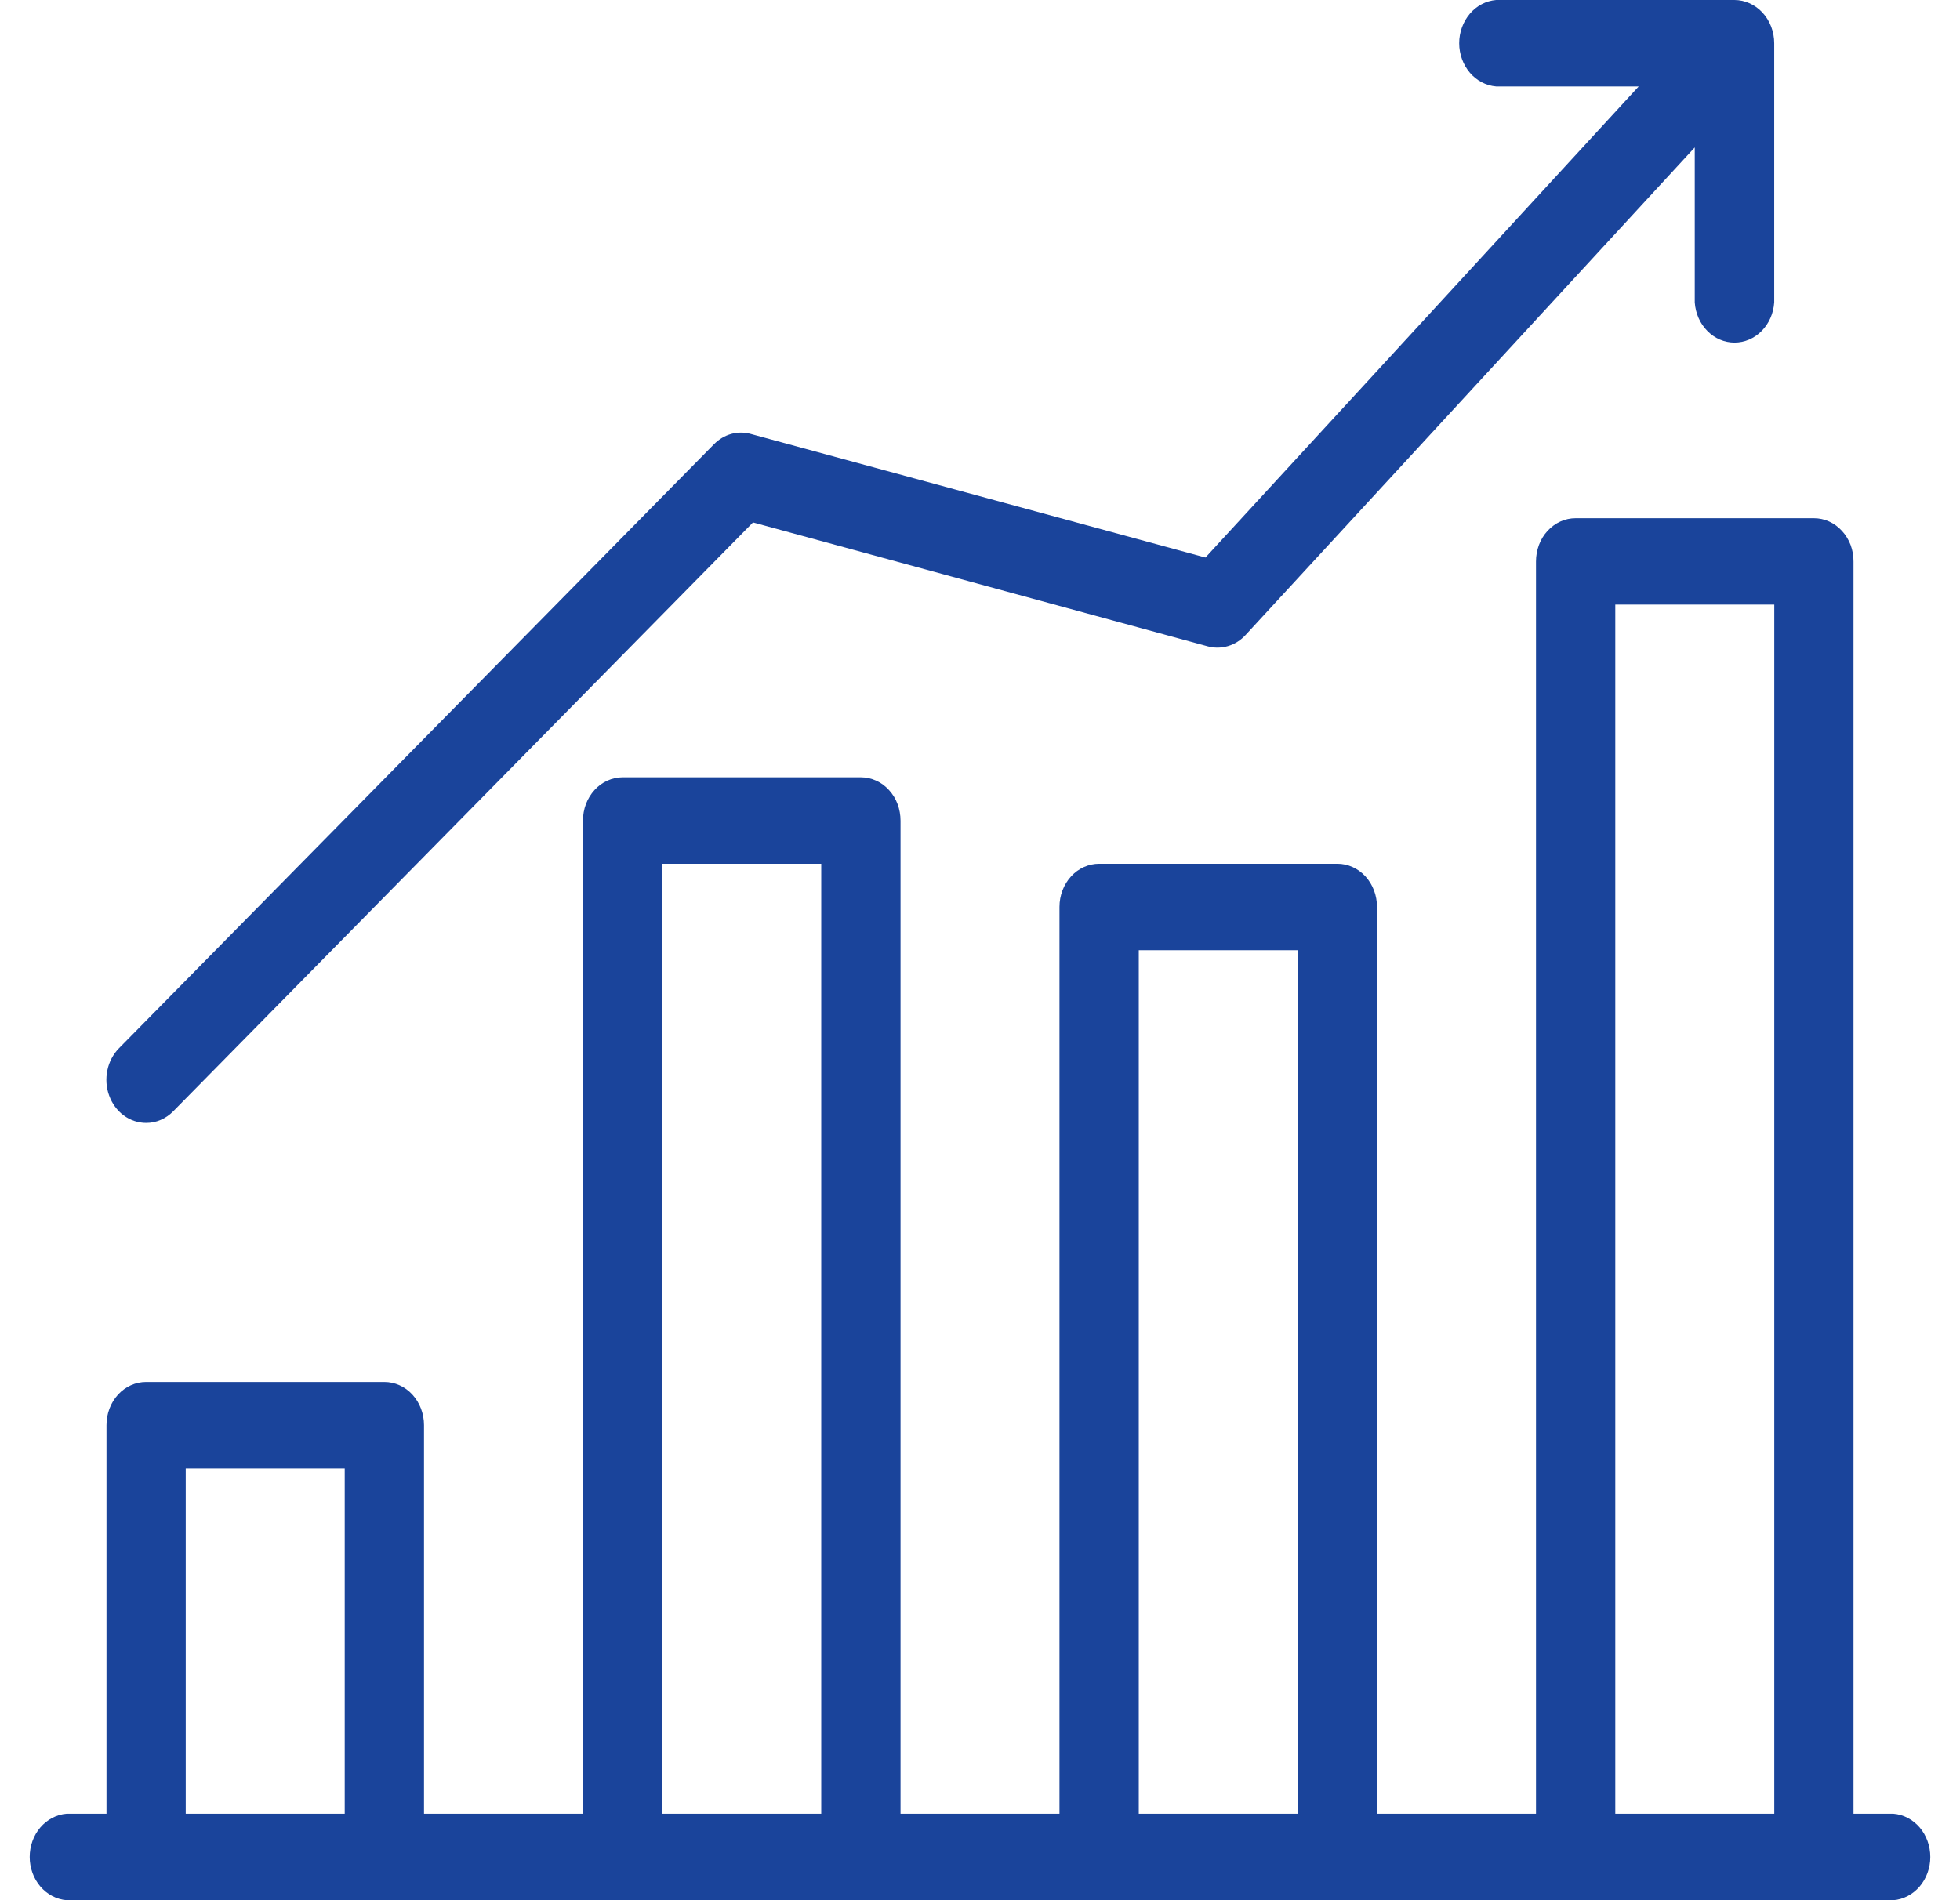
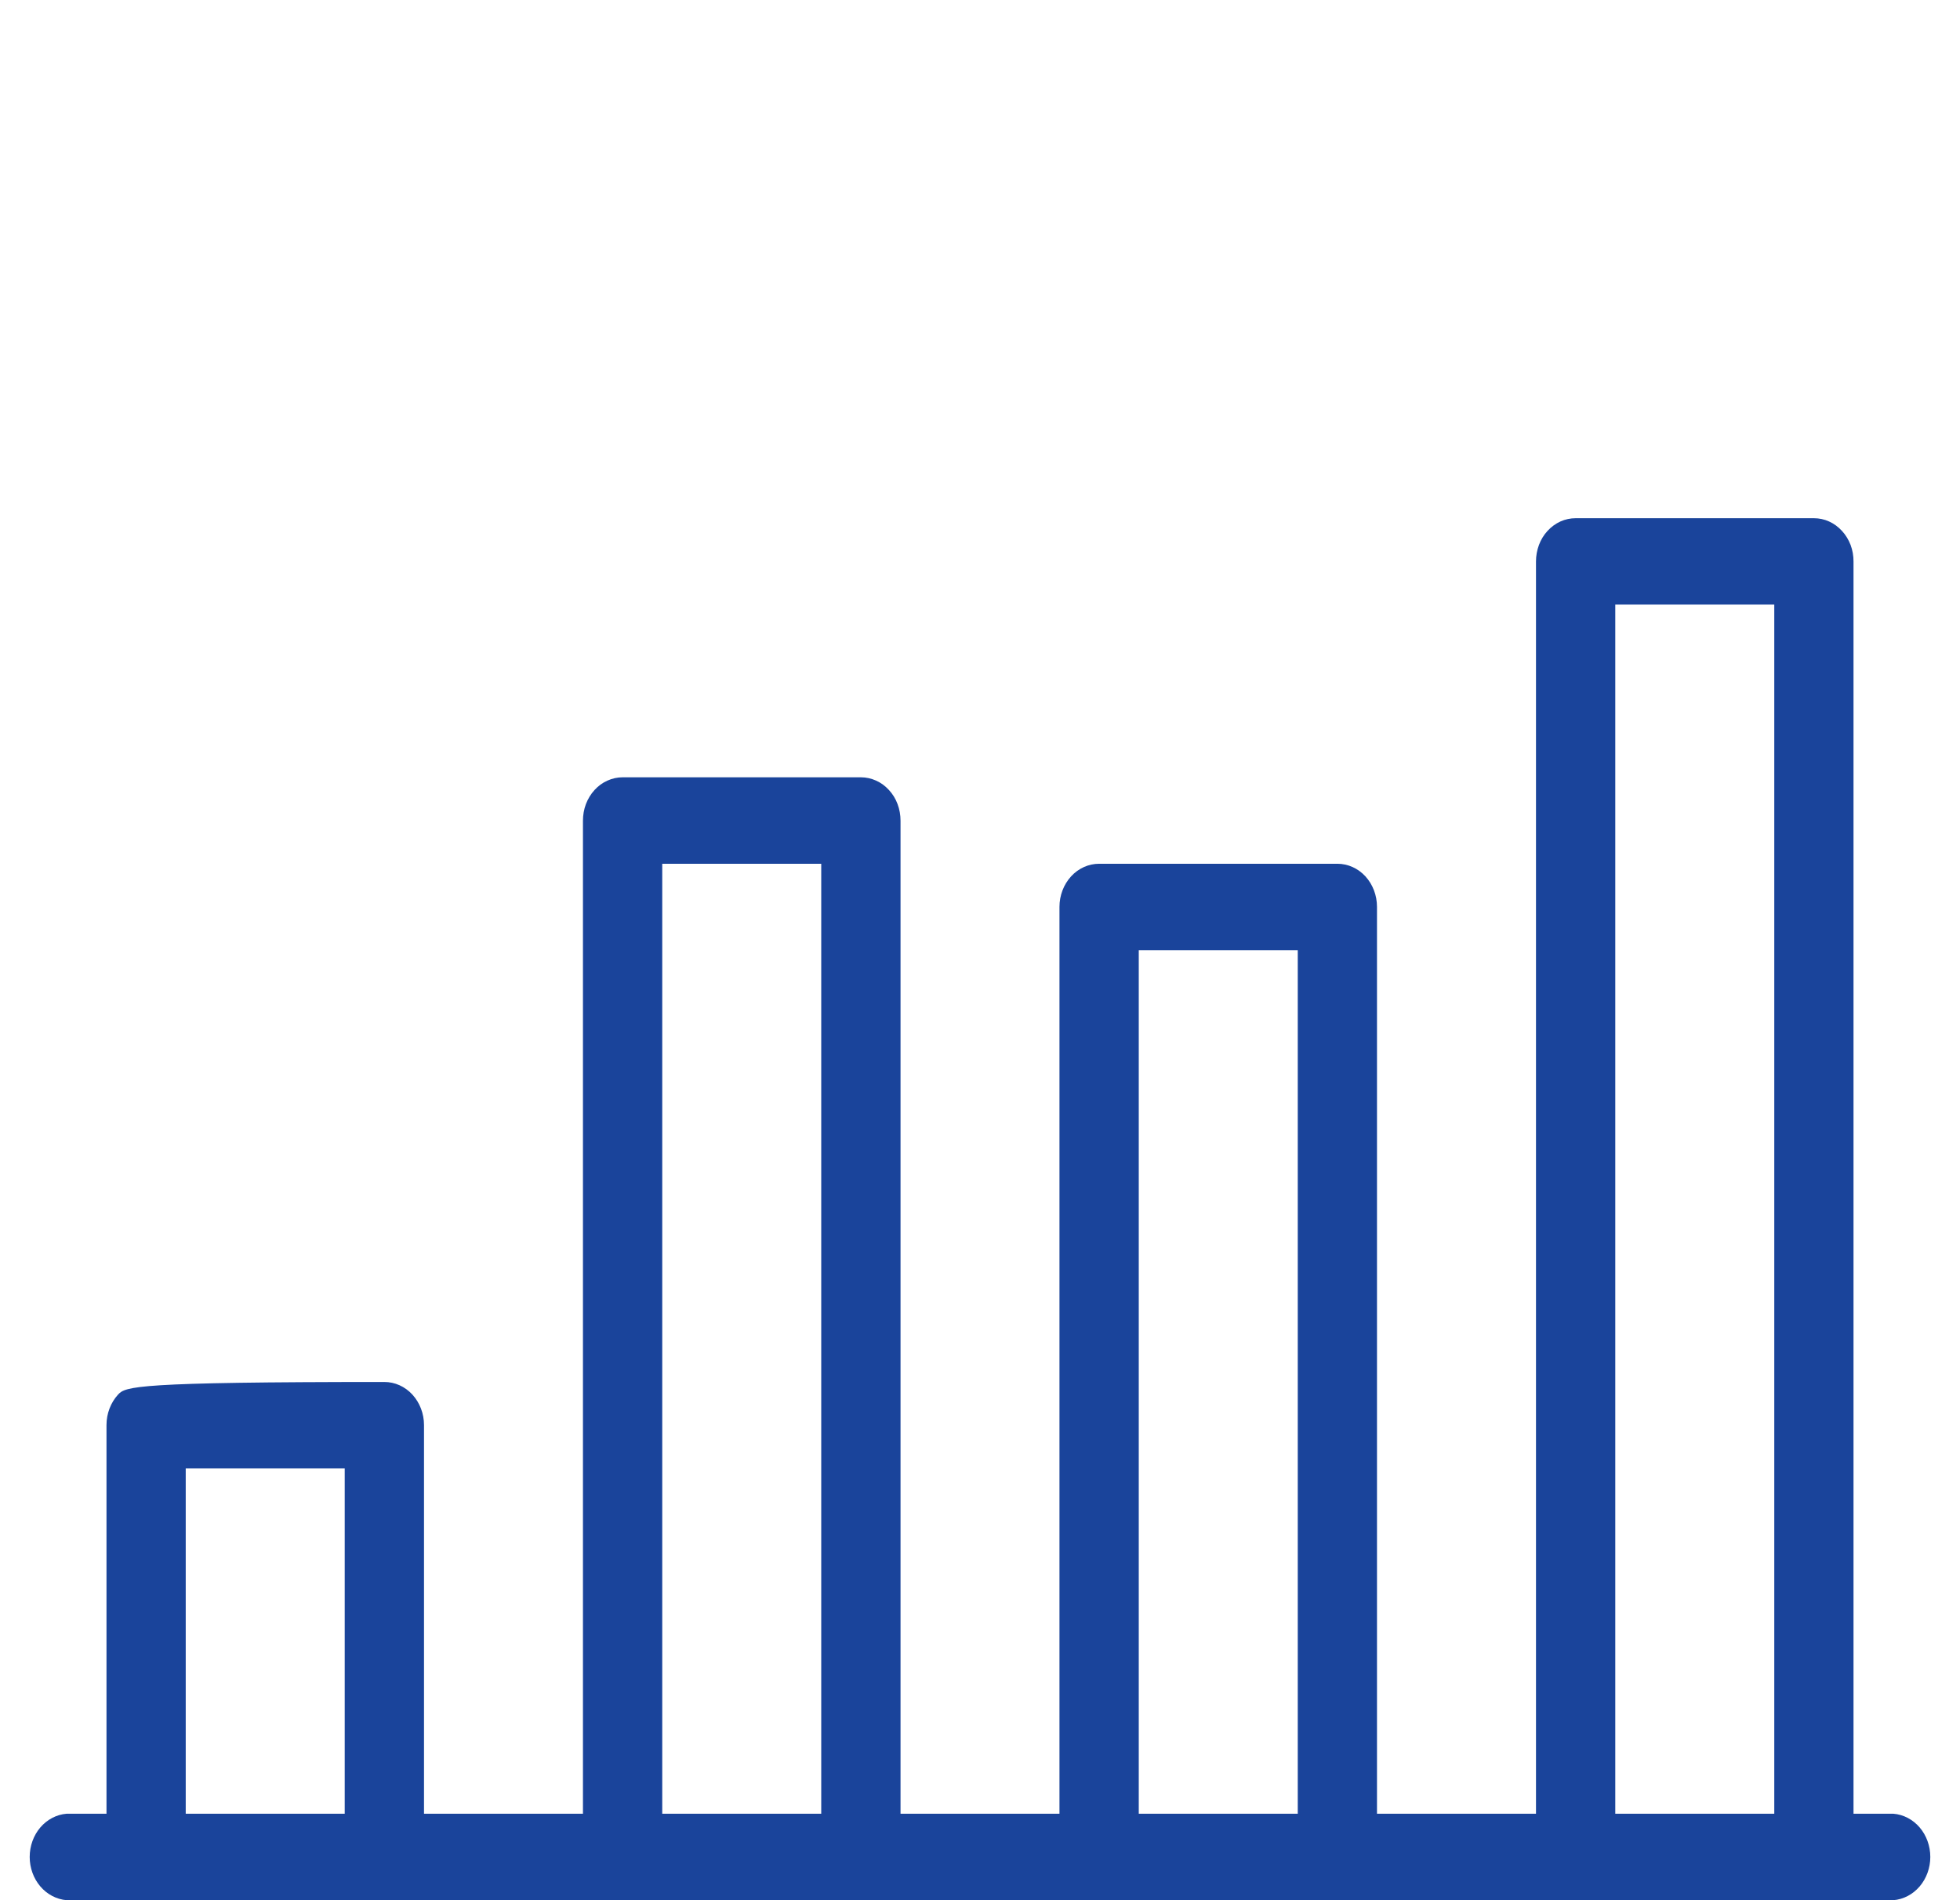
<svg xmlns="http://www.w3.org/2000/svg" width="33" height="32" viewBox="0 0 33 32" fill="none">
-   <path d="M31.878 30.544H31.207V9.456C31.208 9.361 31.191 9.266 31.158 9.177C31.124 9.089 31.075 9.008 31.013 8.941C30.951 8.873 30.878 8.819 30.796 8.782C30.715 8.745 30.628 8.727 30.54 8.727H26.529C26.441 8.727 26.354 8.745 26.272 8.782C26.191 8.819 26.117 8.873 26.055 8.941C25.993 9.008 25.944 9.089 25.911 9.177C25.878 9.266 25.861 9.361 25.861 9.456V30.544H23.184V15.272C23.184 15.079 23.114 14.895 22.989 14.758C22.864 14.622 22.694 14.546 22.517 14.546H18.506C18.329 14.546 18.159 14.622 18.034 14.758C17.909 14.895 17.838 15.079 17.838 15.272V30.544H15.162V13.82C15.162 13.724 15.145 13.629 15.112 13.541C15.079 13.452 15.03 13.372 14.967 13.304C14.905 13.236 14.832 13.182 14.751 13.146C14.669 13.109 14.582 13.09 14.494 13.09H10.483C10.395 13.09 10.308 13.109 10.227 13.146C10.145 13.182 10.072 13.236 10.01 13.304C9.948 13.372 9.899 13.452 9.865 13.541C9.832 13.629 9.815 13.724 9.815 13.82V30.544H7.139V23.999C7.139 23.806 7.068 23.622 6.943 23.485C6.818 23.349 6.648 23.273 6.471 23.273H2.46C2.283 23.273 2.113 23.349 1.988 23.485C1.863 23.622 1.793 23.806 1.793 23.999V30.544H1.122C0.953 30.557 0.795 30.64 0.679 30.775C0.564 30.91 0.5 31.087 0.5 31.272C0.5 31.456 0.564 31.633 0.679 31.768C0.795 31.904 0.953 31.986 1.122 32H31.878C32.047 31.986 32.205 31.904 32.321 31.768C32.436 31.633 32.5 31.456 32.5 31.272C32.5 31.087 32.436 30.91 32.321 30.775C32.205 30.64 32.047 30.557 31.878 30.544ZM5.804 30.544H3.127V24.729H5.804V30.544ZM13.827 30.544H11.15V14.546H13.827V30.544ZM21.85 30.544H19.173V16.002H21.85V30.544ZM29.873 30.544H27.196V10.182H29.873V30.544Z" fill="#1A449B" />
-   <path d="M2.46 18.91C2.629 18.911 2.792 18.841 2.916 18.715L12.678 8.798L20.336 10.885C20.448 10.915 20.565 10.913 20.676 10.88C20.788 10.847 20.889 10.783 20.971 10.694L28.534 2.483V5.093C28.547 5.277 28.622 5.449 28.747 5.574C28.871 5.7 29.034 5.769 29.203 5.769C29.373 5.769 29.536 5.7 29.66 5.574C29.784 5.449 29.86 5.277 29.872 5.093V0.73C29.872 0.536 29.802 0.351 29.676 0.214C29.55 0.077 29.379 0 29.201 0H25.19C25.021 0.014 24.863 0.096 24.748 0.231C24.633 0.366 24.568 0.544 24.568 0.728C24.568 0.912 24.633 1.09 24.748 1.225C24.863 1.36 25.021 1.442 25.19 1.456H27.59L20.296 9.389L12.638 7.307C12.53 7.277 12.417 7.278 12.309 7.308C12.201 7.339 12.103 7.398 12.021 7.481L2.004 17.652C1.906 17.752 1.837 17.881 1.808 18.023C1.778 18.166 1.788 18.314 1.838 18.45C1.887 18.586 1.972 18.702 2.083 18.784C2.194 18.866 2.326 18.91 2.46 18.91V18.91Z" fill="#1A449B" />
+   <path d="M31.878 30.544H31.207V9.456C31.208 9.361 31.191 9.266 31.158 9.177C31.124 9.089 31.075 9.008 31.013 8.941C30.951 8.873 30.878 8.819 30.796 8.782C30.715 8.745 30.628 8.727 30.54 8.727H26.529C26.441 8.727 26.354 8.745 26.272 8.782C26.191 8.819 26.117 8.873 26.055 8.941C25.993 9.008 25.944 9.089 25.911 9.177C25.878 9.266 25.861 9.361 25.861 9.456V30.544H23.184V15.272C23.184 15.079 23.114 14.895 22.989 14.758C22.864 14.622 22.694 14.546 22.517 14.546H18.506C18.329 14.546 18.159 14.622 18.034 14.758C17.909 14.895 17.838 15.079 17.838 15.272V30.544H15.162V13.82C15.162 13.724 15.145 13.629 15.112 13.541C15.079 13.452 15.03 13.372 14.967 13.304C14.905 13.236 14.832 13.182 14.751 13.146C14.669 13.109 14.582 13.09 14.494 13.09H10.483C10.395 13.09 10.308 13.109 10.227 13.146C10.145 13.182 10.072 13.236 10.01 13.304C9.948 13.372 9.899 13.452 9.865 13.541C9.832 13.629 9.815 13.724 9.815 13.82V30.544H7.139V23.999C7.139 23.806 7.068 23.622 6.943 23.485C6.818 23.349 6.648 23.273 6.471 23.273C2.283 23.273 2.113 23.349 1.988 23.485C1.863 23.622 1.793 23.806 1.793 23.999V30.544H1.122C0.953 30.557 0.795 30.64 0.679 30.775C0.564 30.91 0.5 31.087 0.5 31.272C0.5 31.456 0.564 31.633 0.679 31.768C0.795 31.904 0.953 31.986 1.122 32H31.878C32.047 31.986 32.205 31.904 32.321 31.768C32.436 31.633 32.5 31.456 32.5 31.272C32.5 31.087 32.436 30.91 32.321 30.775C32.205 30.64 32.047 30.557 31.878 30.544ZM5.804 30.544H3.127V24.729H5.804V30.544ZM13.827 30.544H11.15V14.546H13.827V30.544ZM21.85 30.544H19.173V16.002H21.85V30.544ZM29.873 30.544H27.196V10.182H29.873V30.544Z" fill="#1A449B" />
</svg>